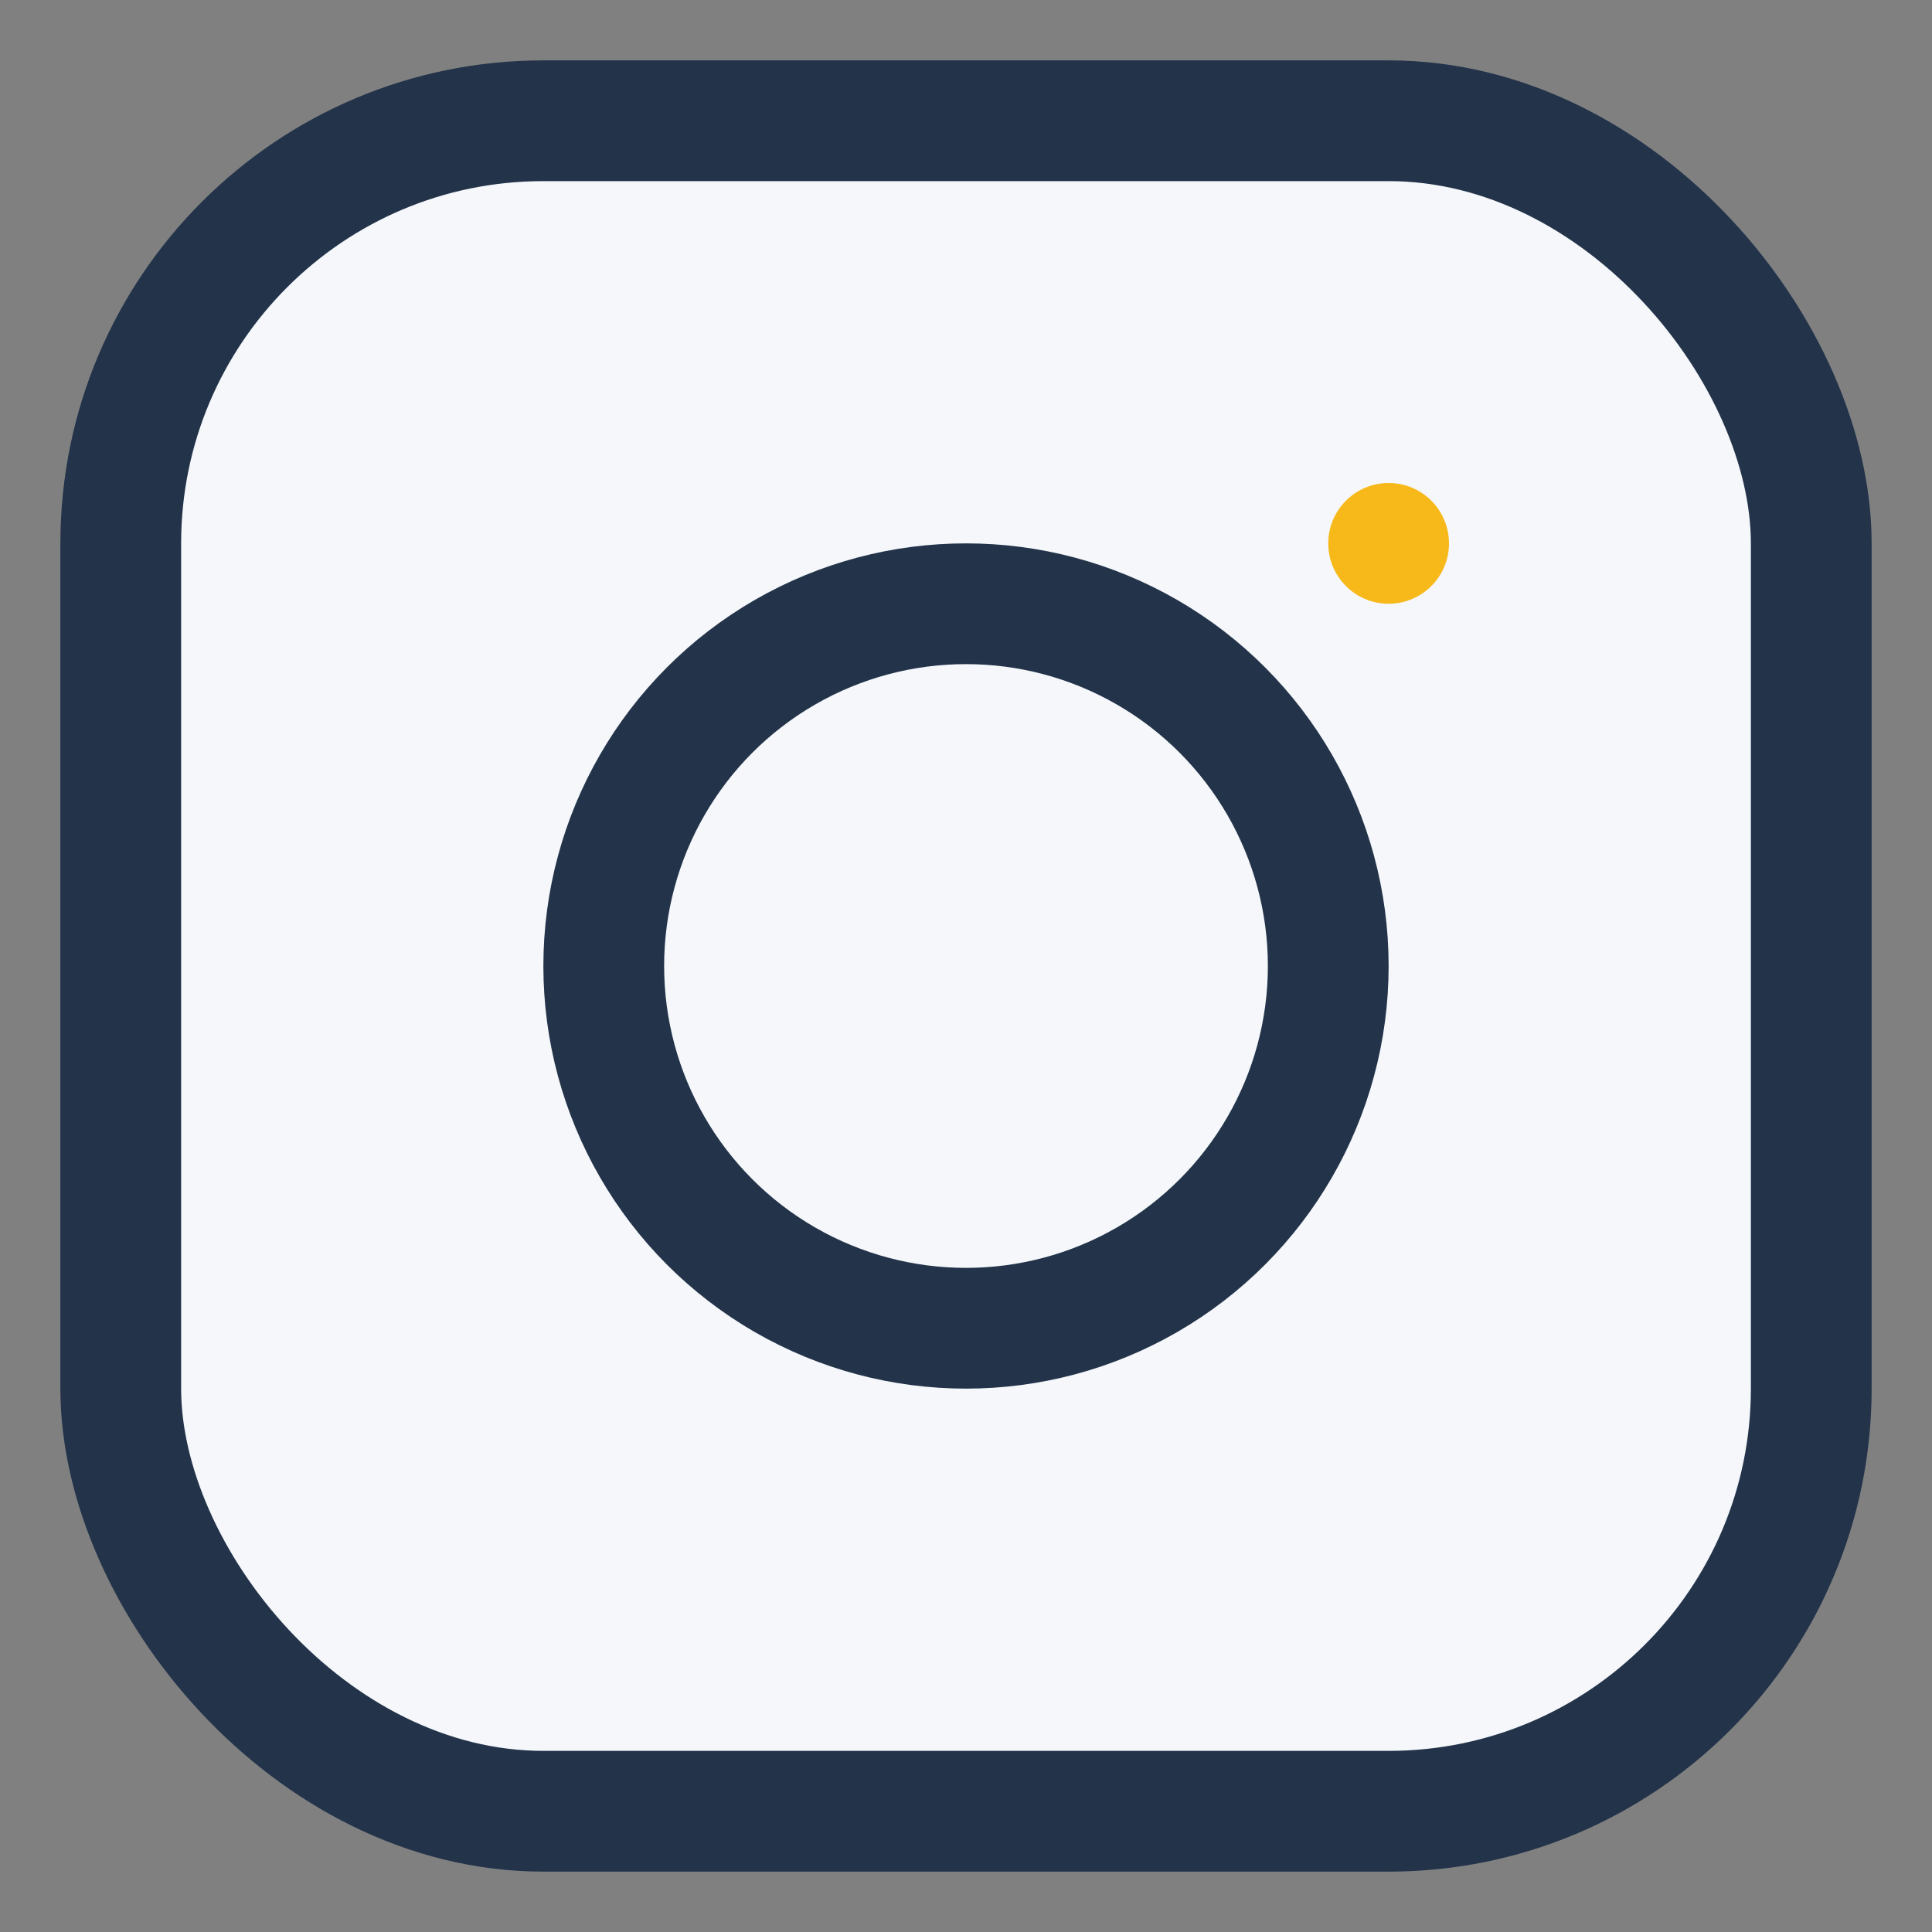
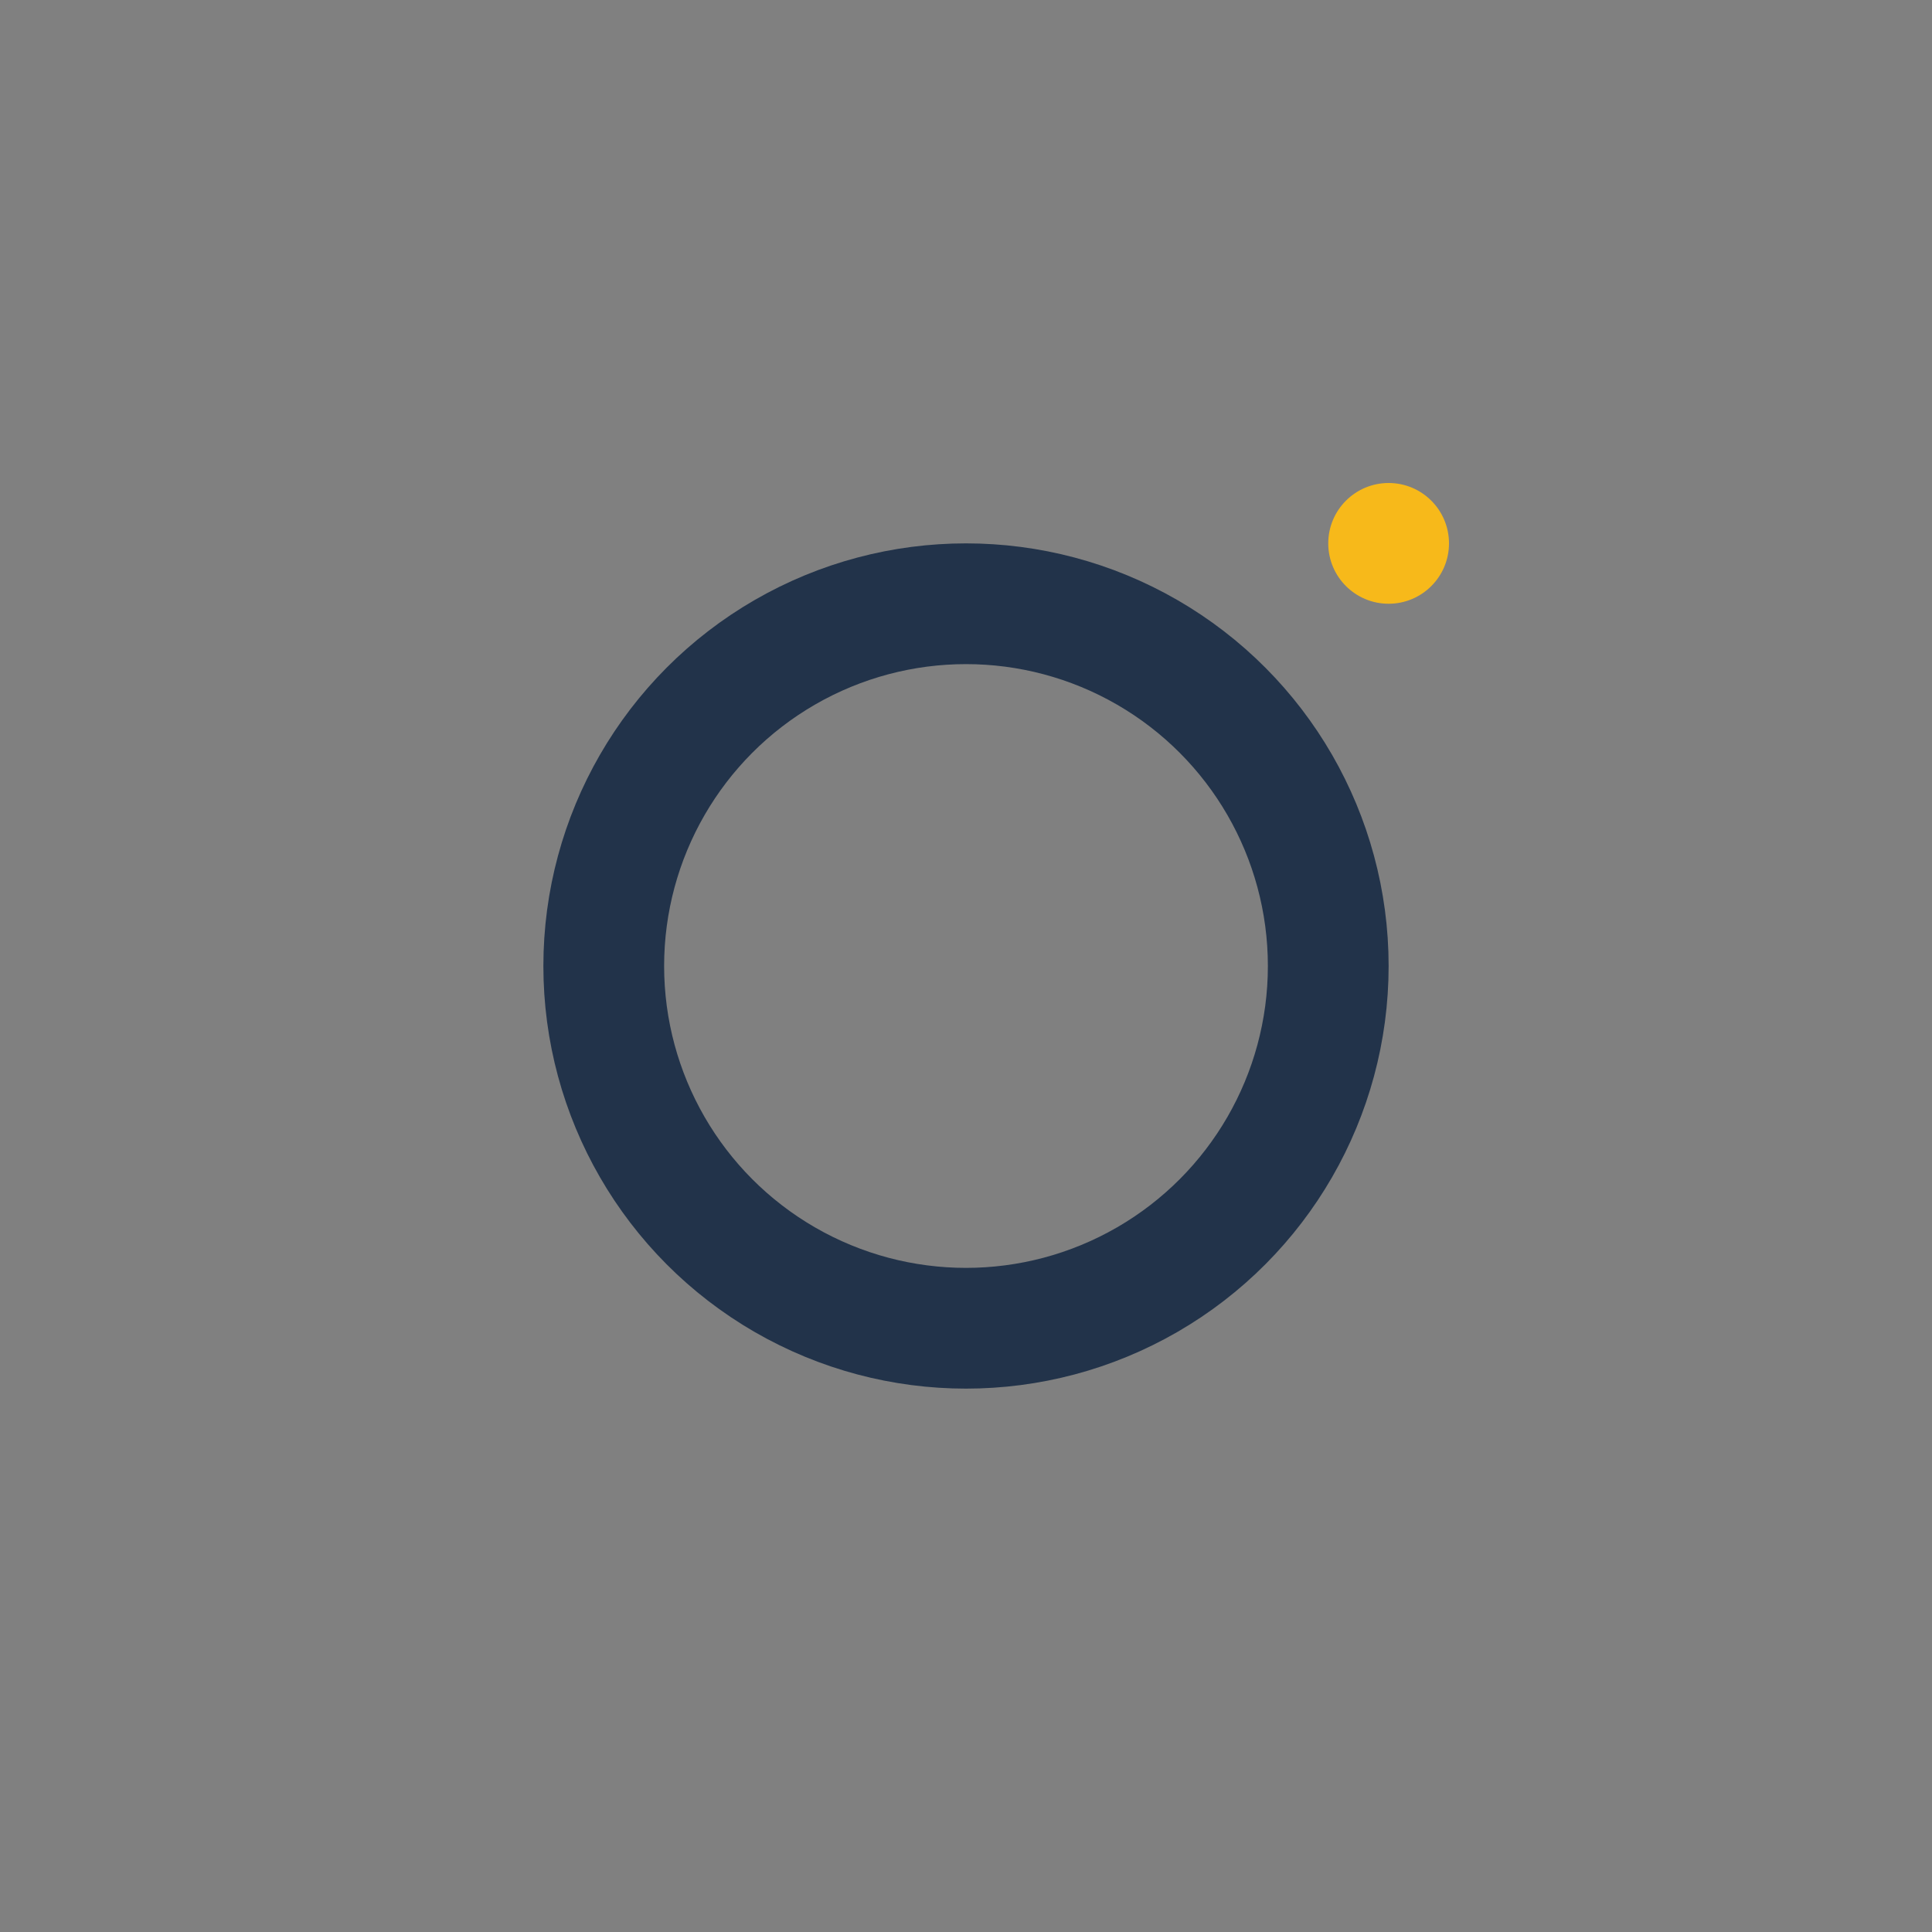
<svg xmlns="http://www.w3.org/2000/svg" width="32" height="32" viewBox="0 0 32 32">
  <rect x="0" y="0" width="32" height="32" fill="#808080" stroke="none" />
-   <rect width="28" height="28" x="2" y="2" rx="7" fill="#F5F7FA" stroke="#22334A" stroke-width="2" />
  <circle cx="16" cy="16" r="6" fill="none" stroke="#22334A" stroke-width="2" />
  <circle cx="23" cy="9" r="1" fill="#F7B91A" />
</svg>